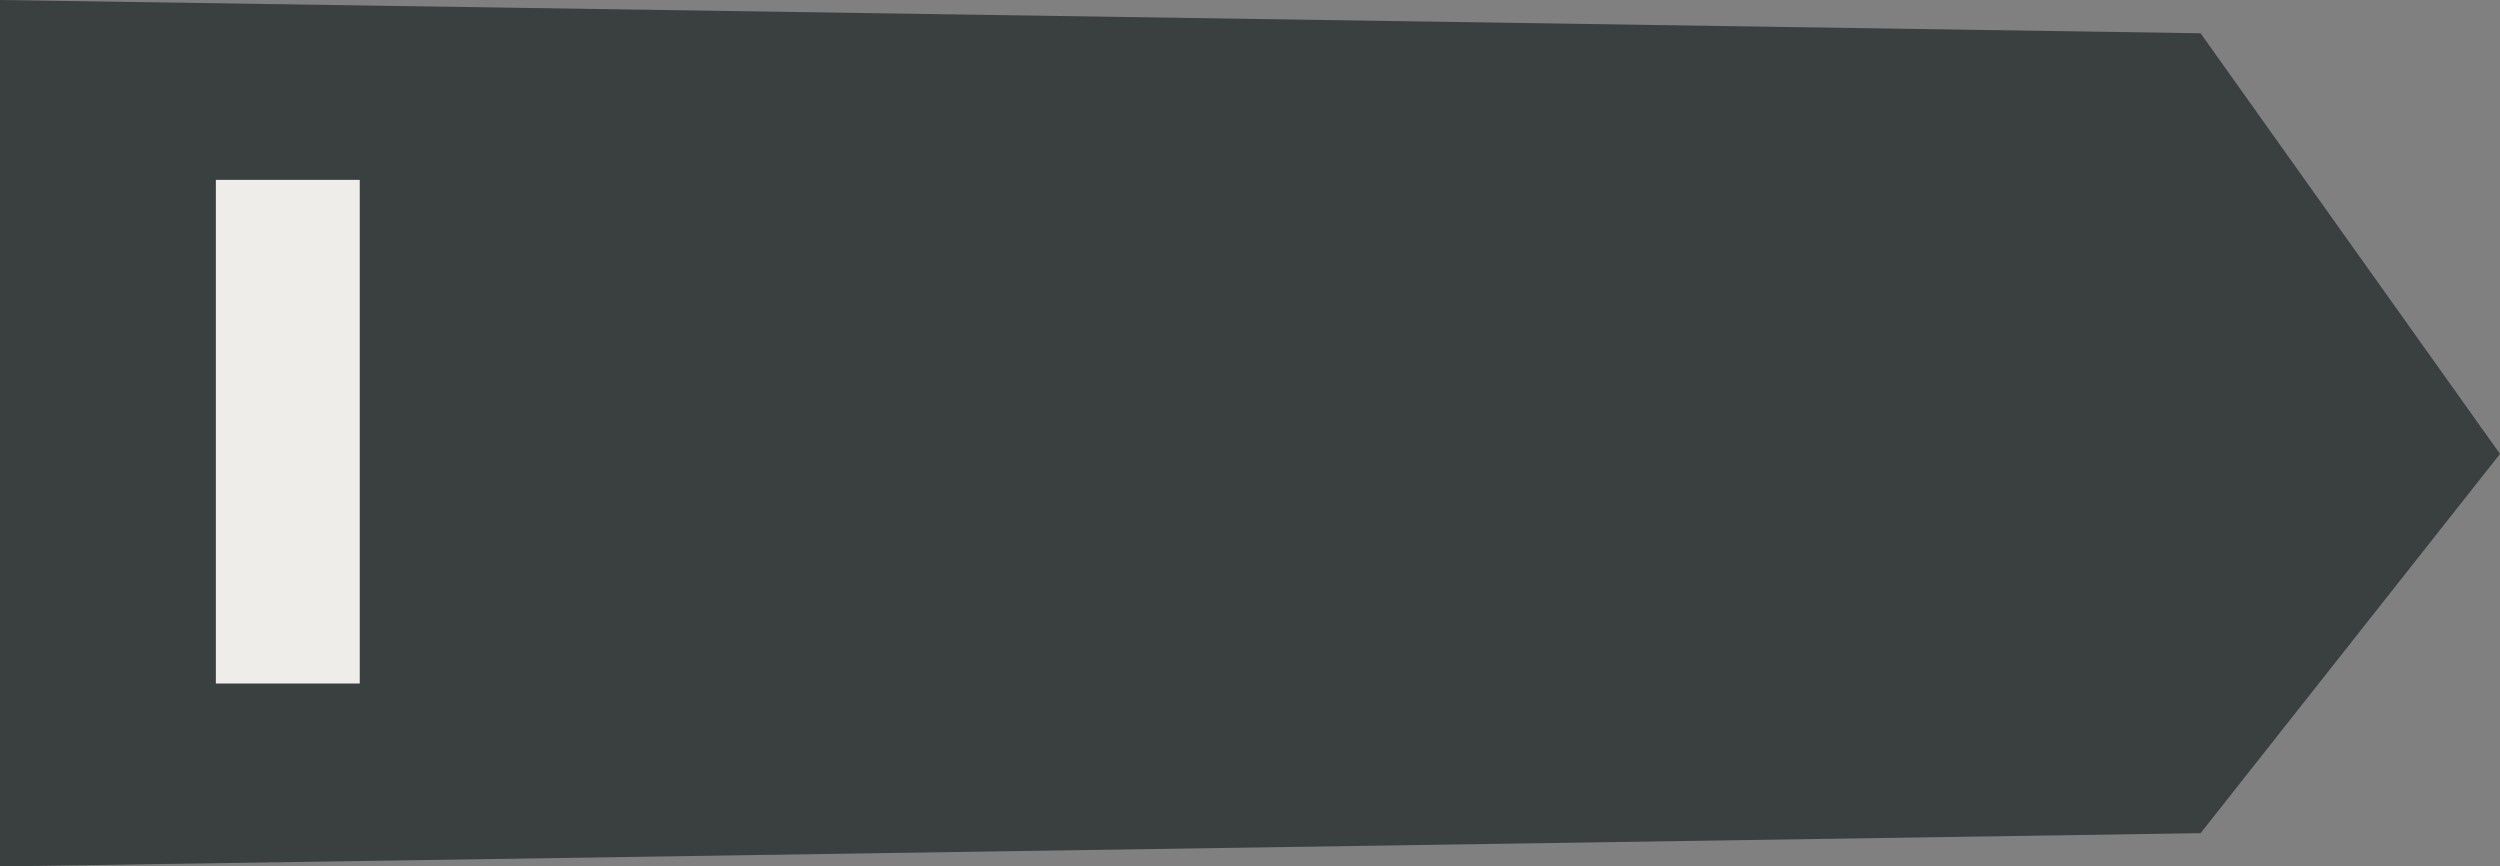
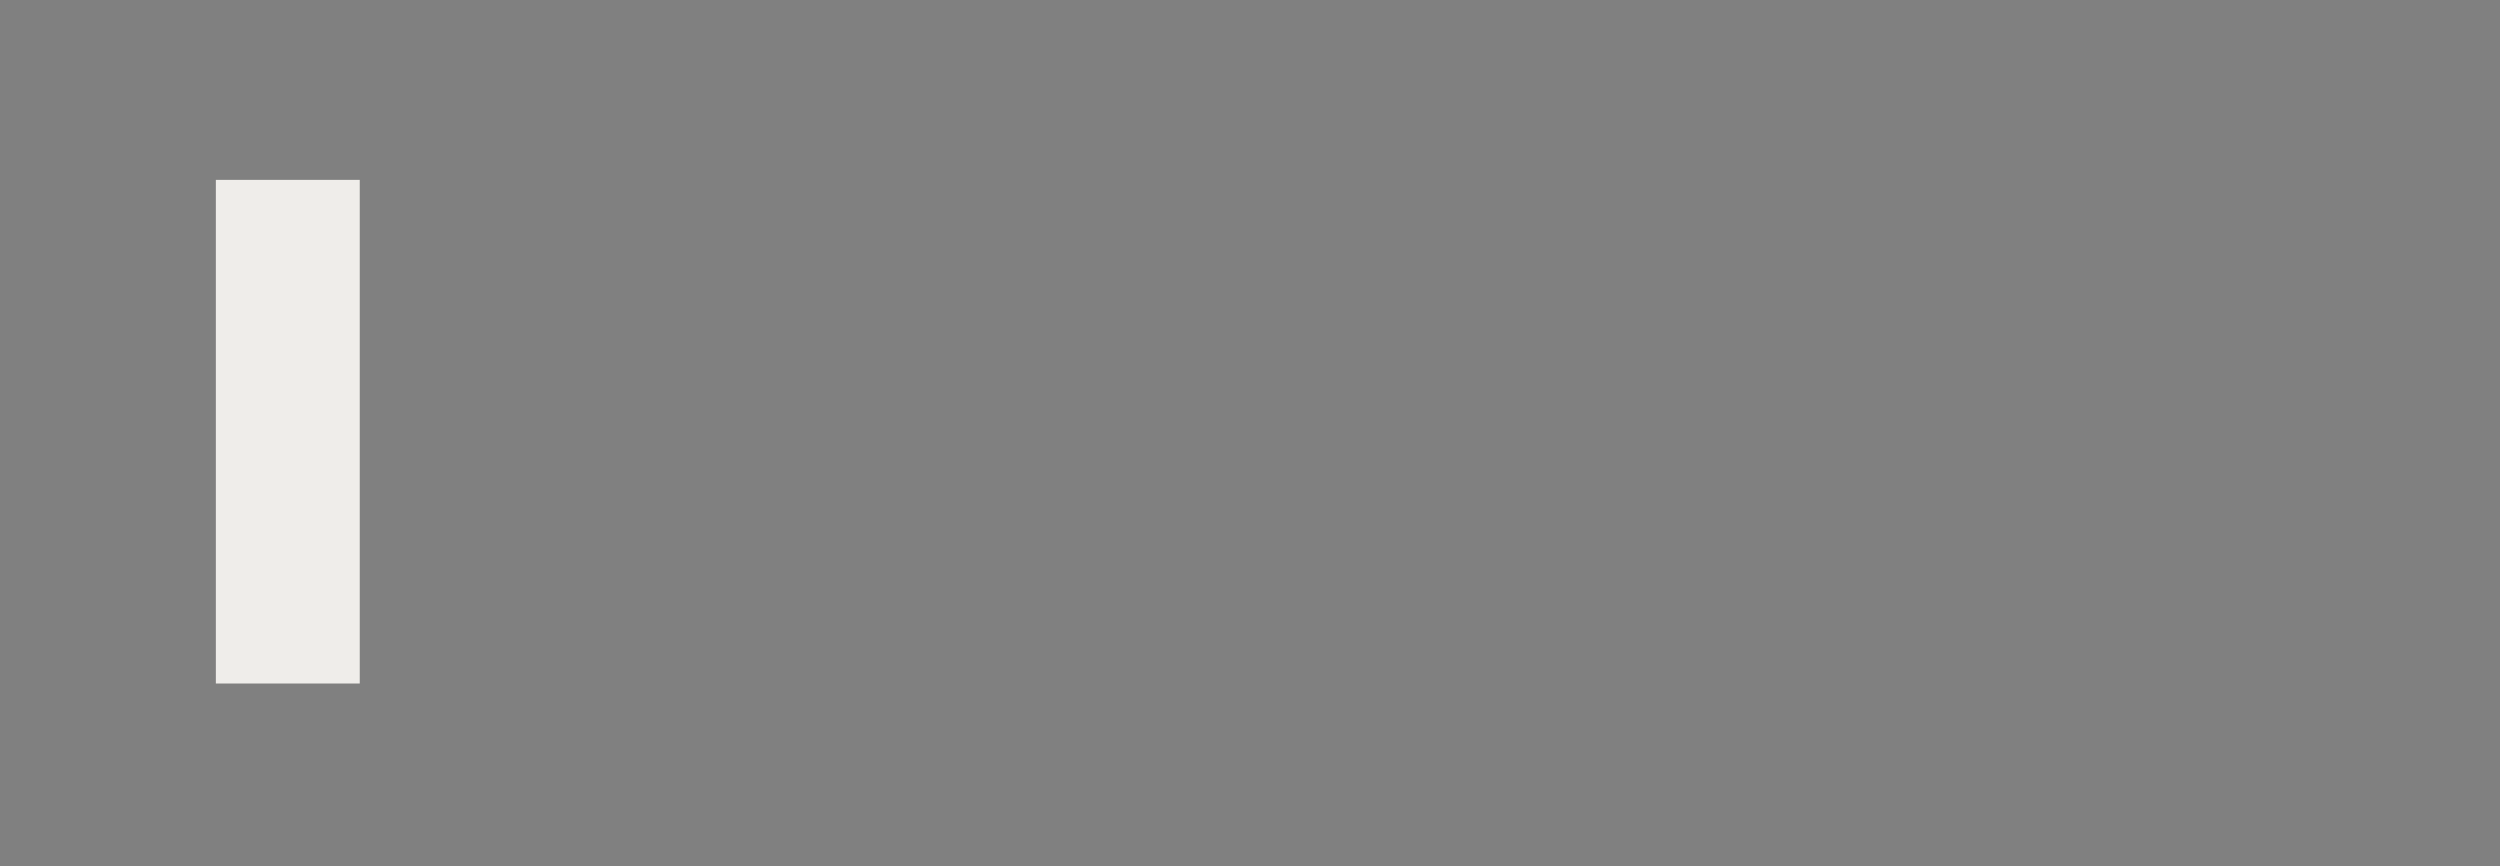
<svg xmlns="http://www.w3.org/2000/svg" width="69.494" height="24.085" viewBox="0 0 69.494 24.085">
  <rect x="0" y="0" width="69.494" height="24.085" fill="#808080" stroke="none" />
  <g id="Group_1517" data-name="Group 1517" transform="translate(-241 -343)">
-     <path id="Path_2391" data-name="Path 2391" d="M-9.677.925,51.494,0V24.085L-9.677,23.16-18,11.467Z" transform="translate(292.494 367.085) rotate(180)" fill="#39403f" />
    <rect id="Rectangle_587" data-name="Rectangle 587" width="4" height="14" transform="translate(247 348)" fill="#efedea" />
  </g>
</svg>